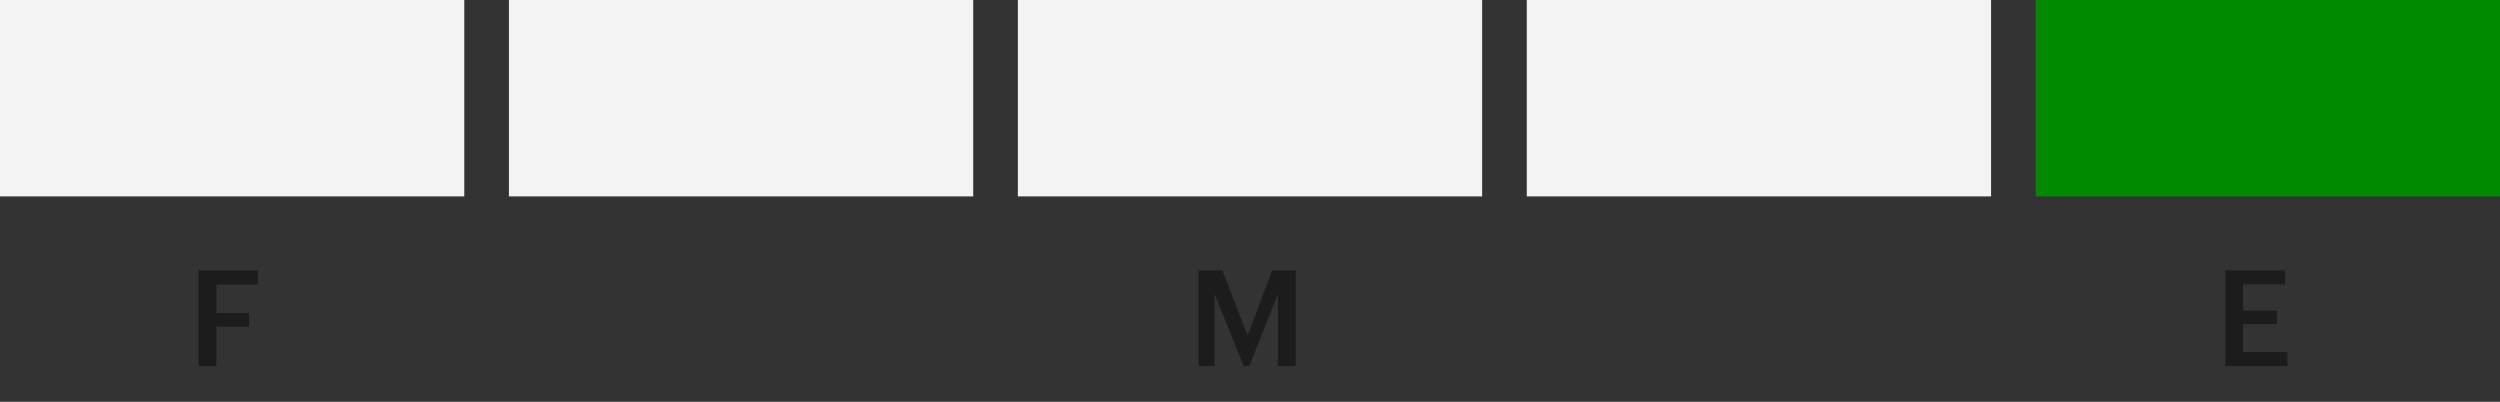
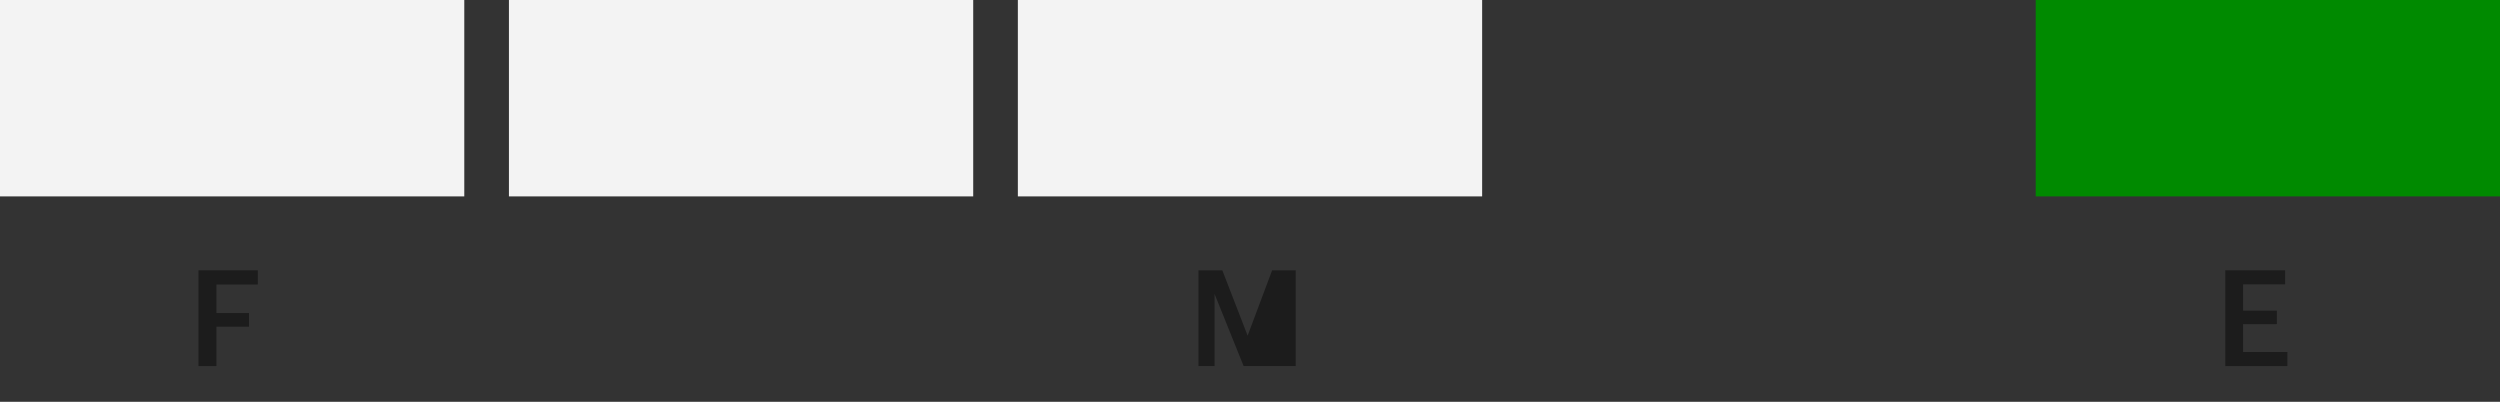
<svg xmlns="http://www.w3.org/2000/svg" width="280" height="45" viewBox="0 0 280 45" fill="none">
  <rect x="0" y="0" width="280" height="45" fill="#333333" stroke="none" />
  <g clip-path="url(#clip0_2599_51671)">
    <g clip-path="url(#clip1_2599_51671)">
      <rect width="52" height="22" fill="#F3F3F3" />
      <rect width="52" height="22" transform="translate(57)" fill="#F3F3F3" />
      <rect width="52" height="22" transform="translate(114)" fill="#F3F3F3" />
-       <rect width="52" height="22" transform="translate(171)" fill="#F3F3F3" />
      <rect width="52" height="22" transform="translate(228)" fill="#008A00" />
    </g>
    <path d="M22.23 41V30.275H28.875V31.865H24.24V35.06H27.885V36.59H24.24V41H22.23Z" fill="#1C1C1C" />
-     <path d="M134.23 41V30.275H136.9L139.735 37.595L142.48 30.275H145.12V41H143.125V32.915L139.93 41H139.285L136.03 32.915V41H134.23Z" fill="#1C1C1C" />
+     <path d="M134.23 41V30.275H136.9L139.735 37.595L142.48 30.275H145.12V41H143.125L139.93 41H139.285L136.03 32.915V41H134.23Z" fill="#1C1C1C" />
    <path d="M249.23 41V30.275H255.935V31.85H251.225V34.79H255.005V36.305H251.225V39.425H256.19V41H249.23Z" fill="#1C1C1C" />
  </g>
  <defs>
    <clipPath id="clip0_2599_51671">
      <rect width="280" height="45" fill="white" />
    </clipPath>
    <clipPath id="clip1_2599_51671">
      <rect width="280" height="22" fill="white" />
    </clipPath>
  </defs>
</svg>